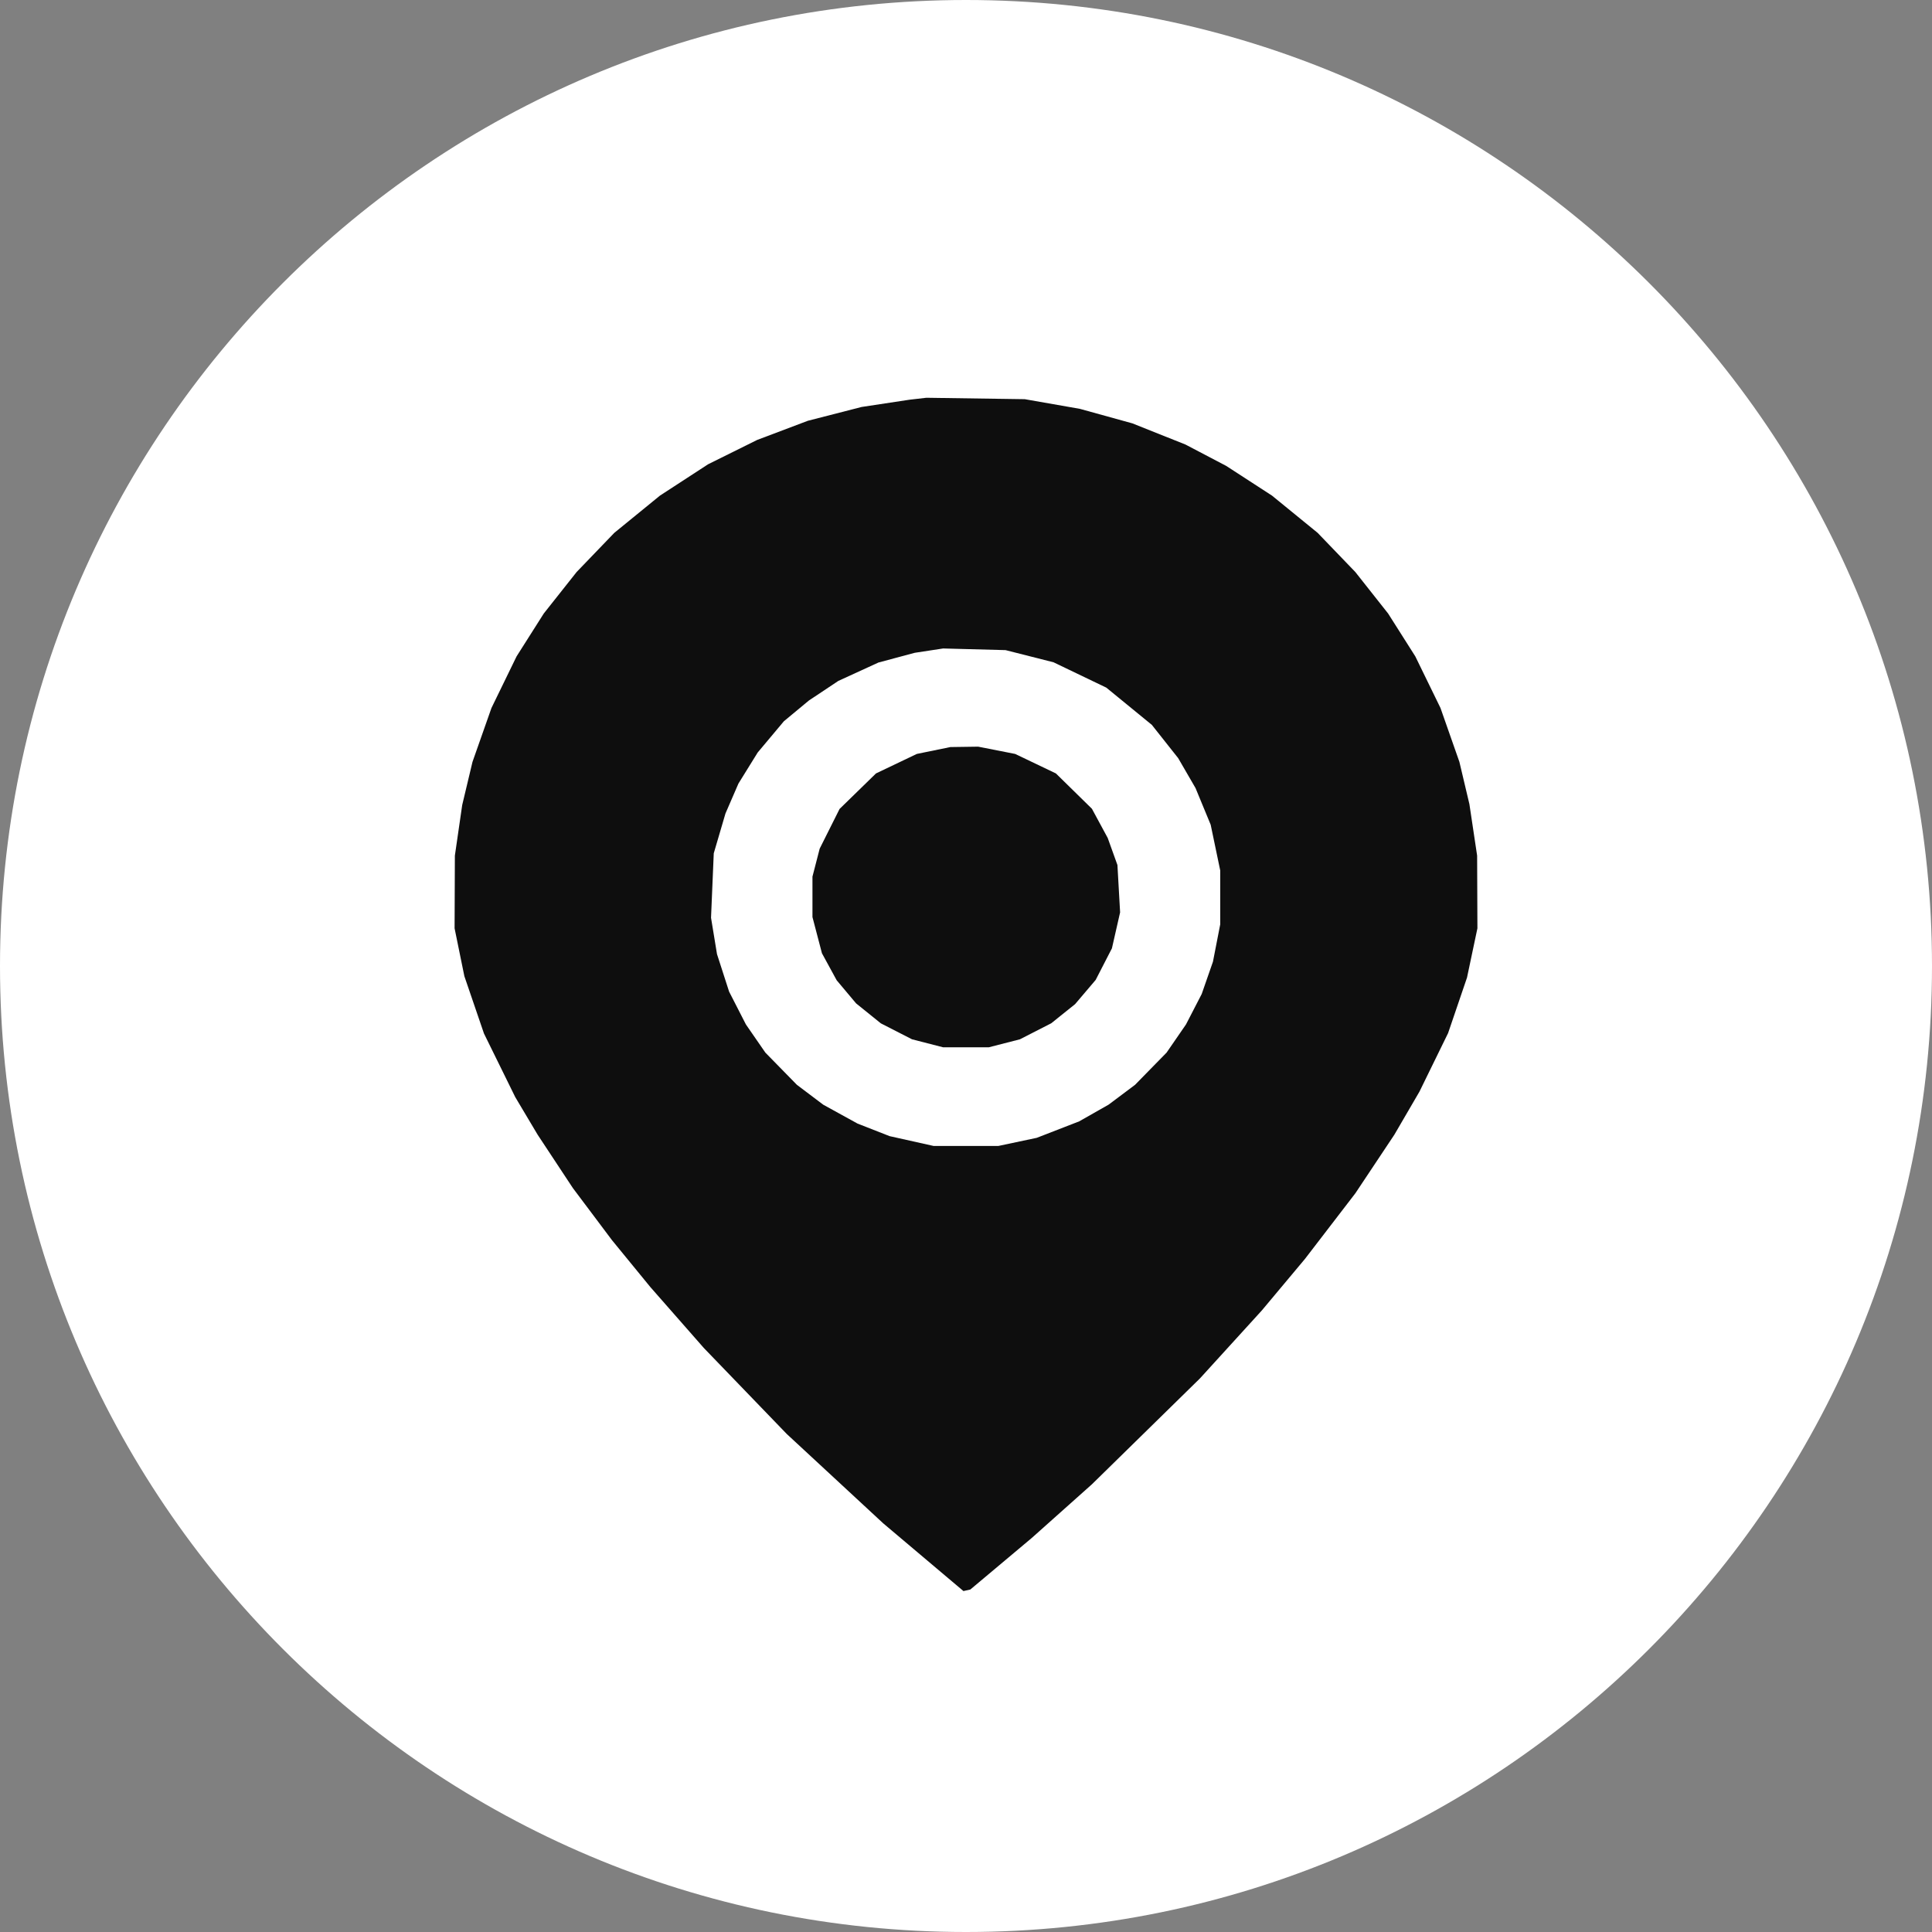
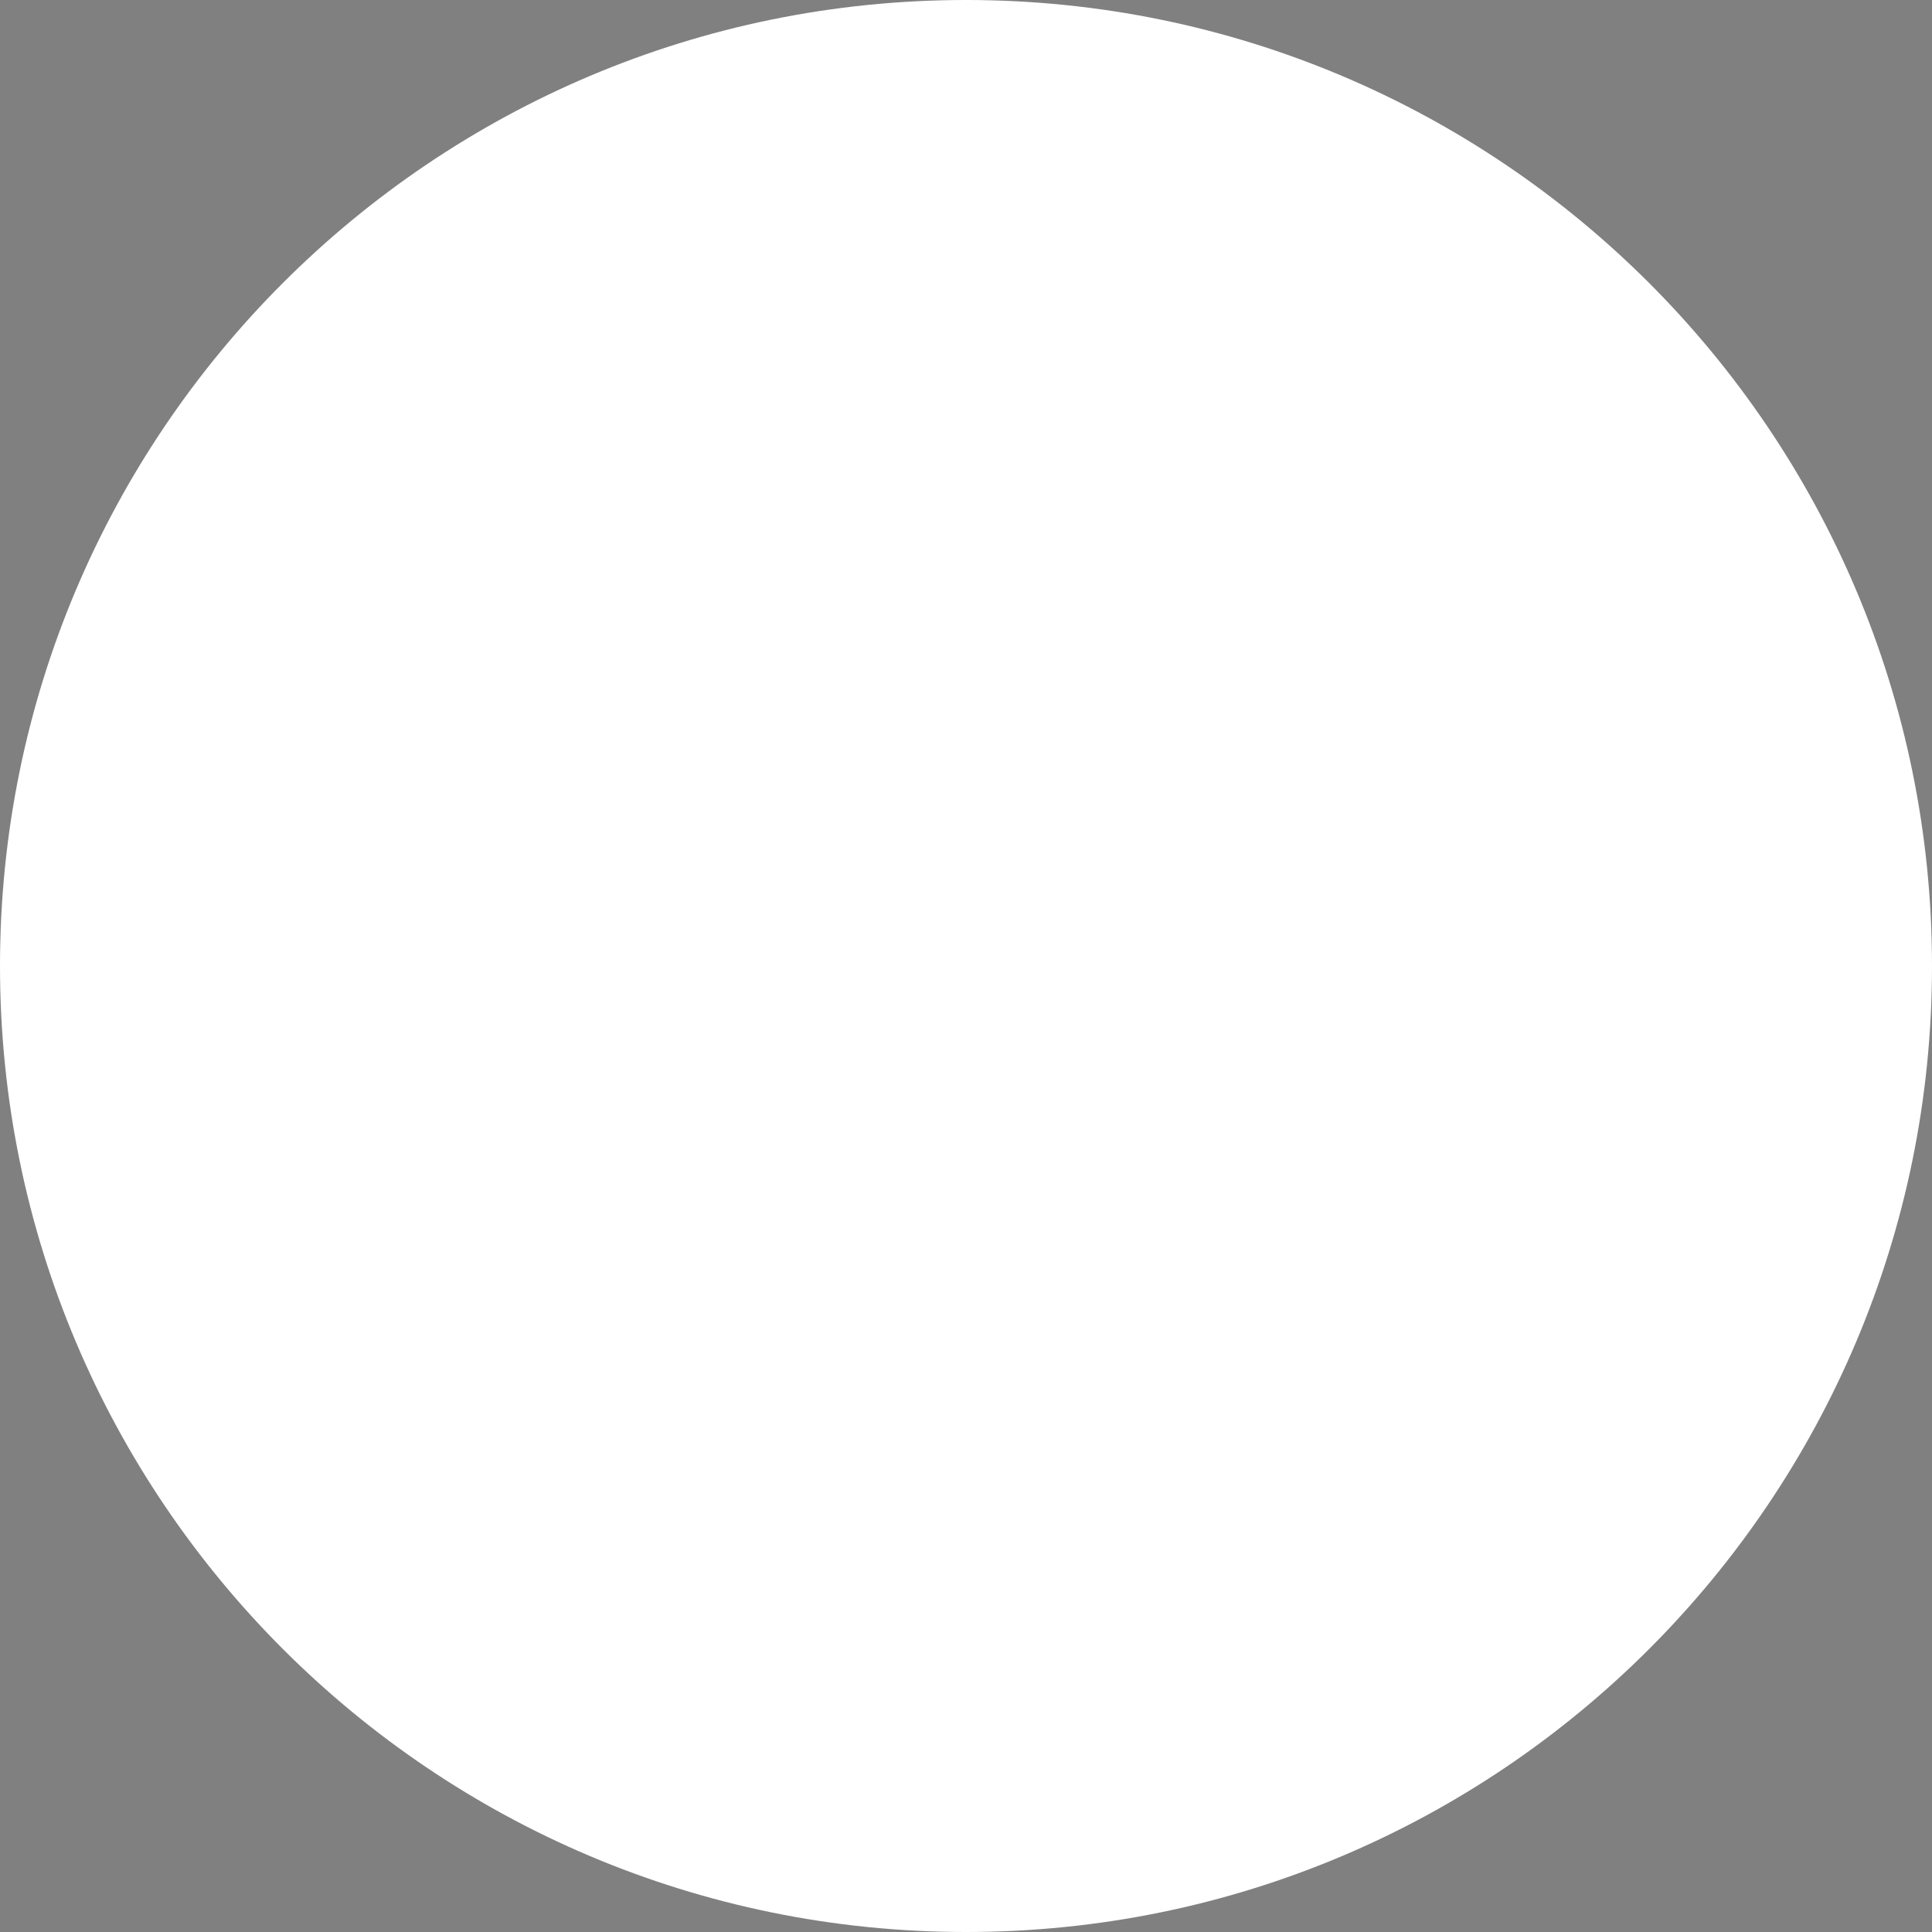
<svg xmlns="http://www.w3.org/2000/svg" width="34" height="34" viewBox="0 0 34 34" fill="none">
  <rect x="0" y="0" width="34" height="34" fill="#808080" stroke="none" />
  <path d="M34 17C34 26.389 26.389 34 17 34C7.611 34 0 26.389 0 17C0 7.611 7.611 0 17 0C26.389 0 34 7.611 34 17Z" fill="white" />
-   <path fill-rule="evenodd" clip-rule="evenodd" d="M16.008 7.034L15.163 7.162L14.217 7.405L13.325 7.742L12.462 8.17L11.614 8.722L10.811 9.377L10.148 10.066L9.57 10.796L9.091 11.551L8.649 12.459L8.315 13.408L8.134 14.167L8.005 15.058L8 16.337L8.172 17.179L8.517 18.188L9.068 19.308L9.461 19.968L10.081 20.907L10.77 21.825L11.445 22.65L12.387 23.723L13.845 25.235L15.543 26.808L16.955 28L17.076 27.973L18.158 27.065L19.215 26.122L21.116 24.259L22.205 23.063L22.965 22.155L23.852 21L24.539 19.968L24.98 19.211L25.484 18.181L25.817 17.204L26 16.337L25.995 15.058L25.859 14.151L25.683 13.408L25.35 12.459L24.907 11.551L24.428 10.796L23.851 10.066L23.188 9.377L22.385 8.722L21.579 8.199L20.862 7.823L19.926 7.45L19.004 7.195L18.034 7.025L16.303 7L16.008 7.034ZM18.54 11.655L19.469 12.101L20.271 12.757L20.734 13.342L21.039 13.868L21.306 14.514L21.474 15.319V16.267L21.346 16.924L21.148 17.493L20.871 18.029L20.53 18.524L19.975 19.091L19.511 19.439L18.992 19.734L18.245 20.024L17.569 20.167L16.43 20.167L15.655 19.994L15.091 19.773L14.488 19.441L14.024 19.091L13.469 18.524L13.127 18.029L12.831 17.451L12.618 16.791L12.513 16.151L12.561 15.017L12.767 14.316L12.995 13.79L13.334 13.243L13.795 12.693L14.235 12.328L14.753 11.983L15.46 11.659L16.099 11.488L16.598 11.412L17.696 11.441L18.54 11.655ZM16.134 13.268L15.416 13.611L14.775 14.236L14.425 14.935L14.298 15.427V16.139L14.465 16.776L14.724 17.251L15.066 17.658L15.501 18.009L16.05 18.29L16.598 18.431H17.4L17.949 18.29L18.5 18.008L18.92 17.671L19.282 17.245L19.568 16.689L19.712 16.056L19.665 15.223L19.494 14.747L19.216 14.233L18.582 13.611L17.865 13.268L17.214 13.14L16.725 13.147L16.134 13.268Z" fill="#0E0E0E" />
</svg>